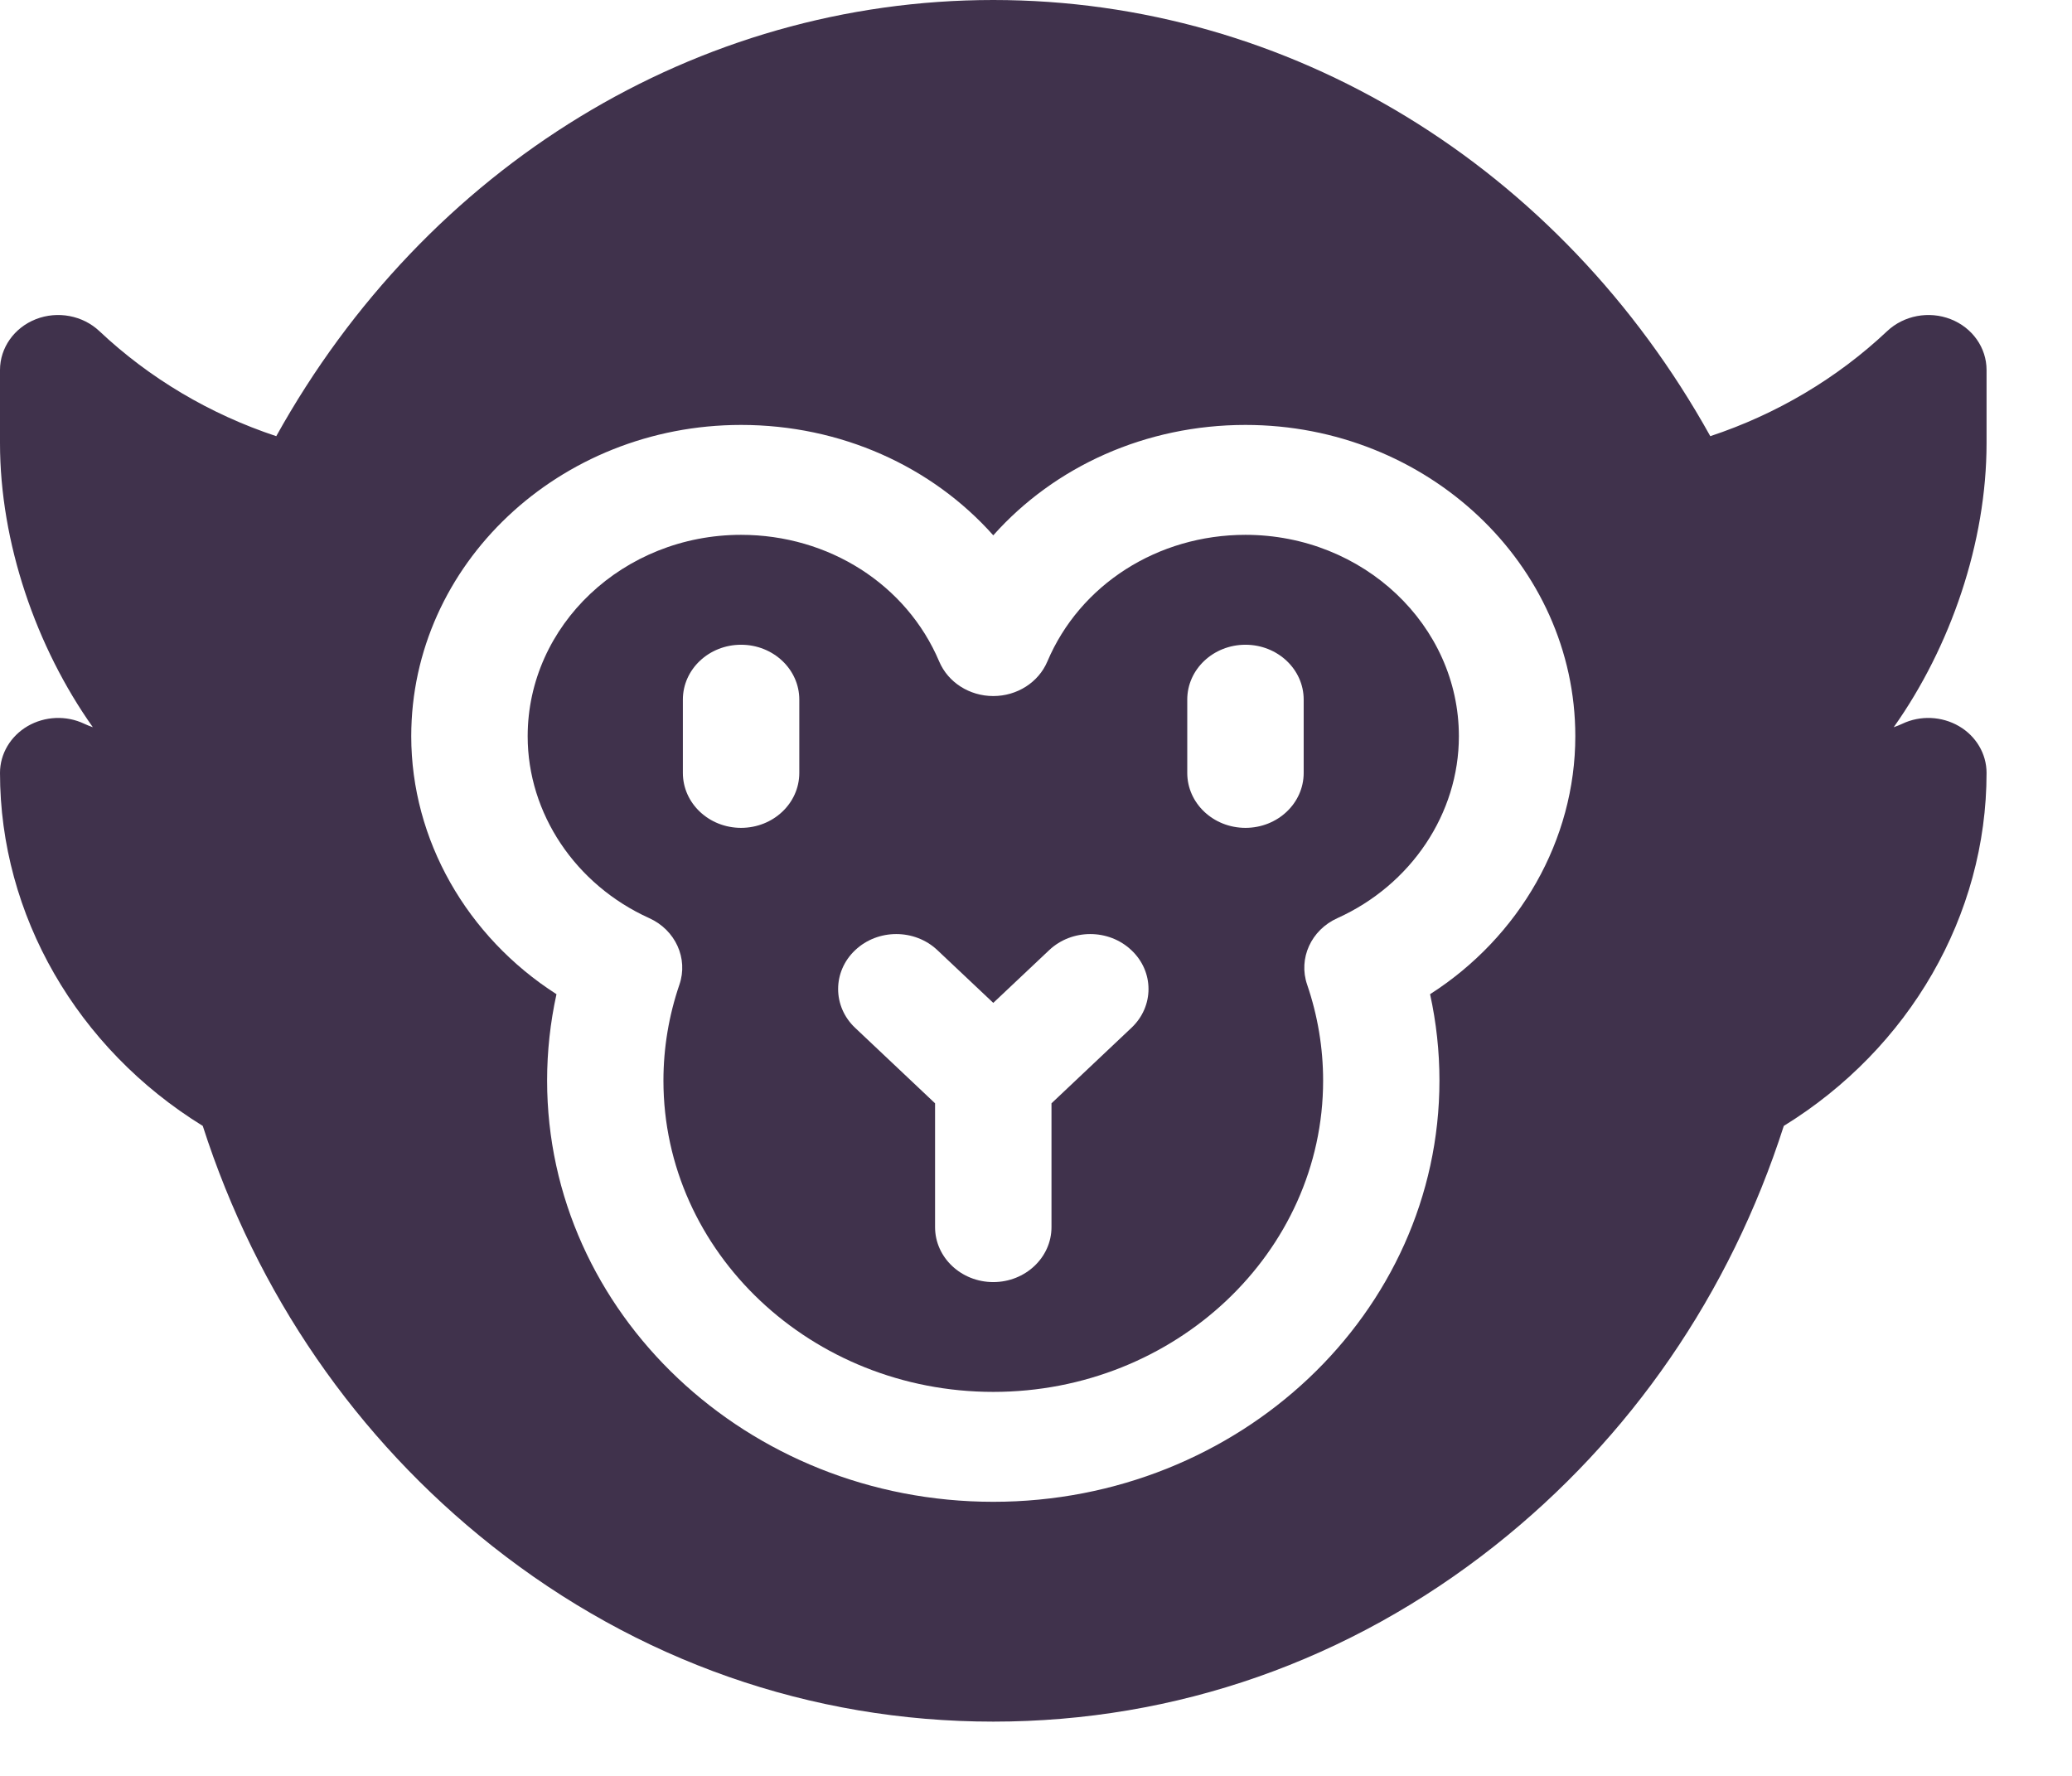
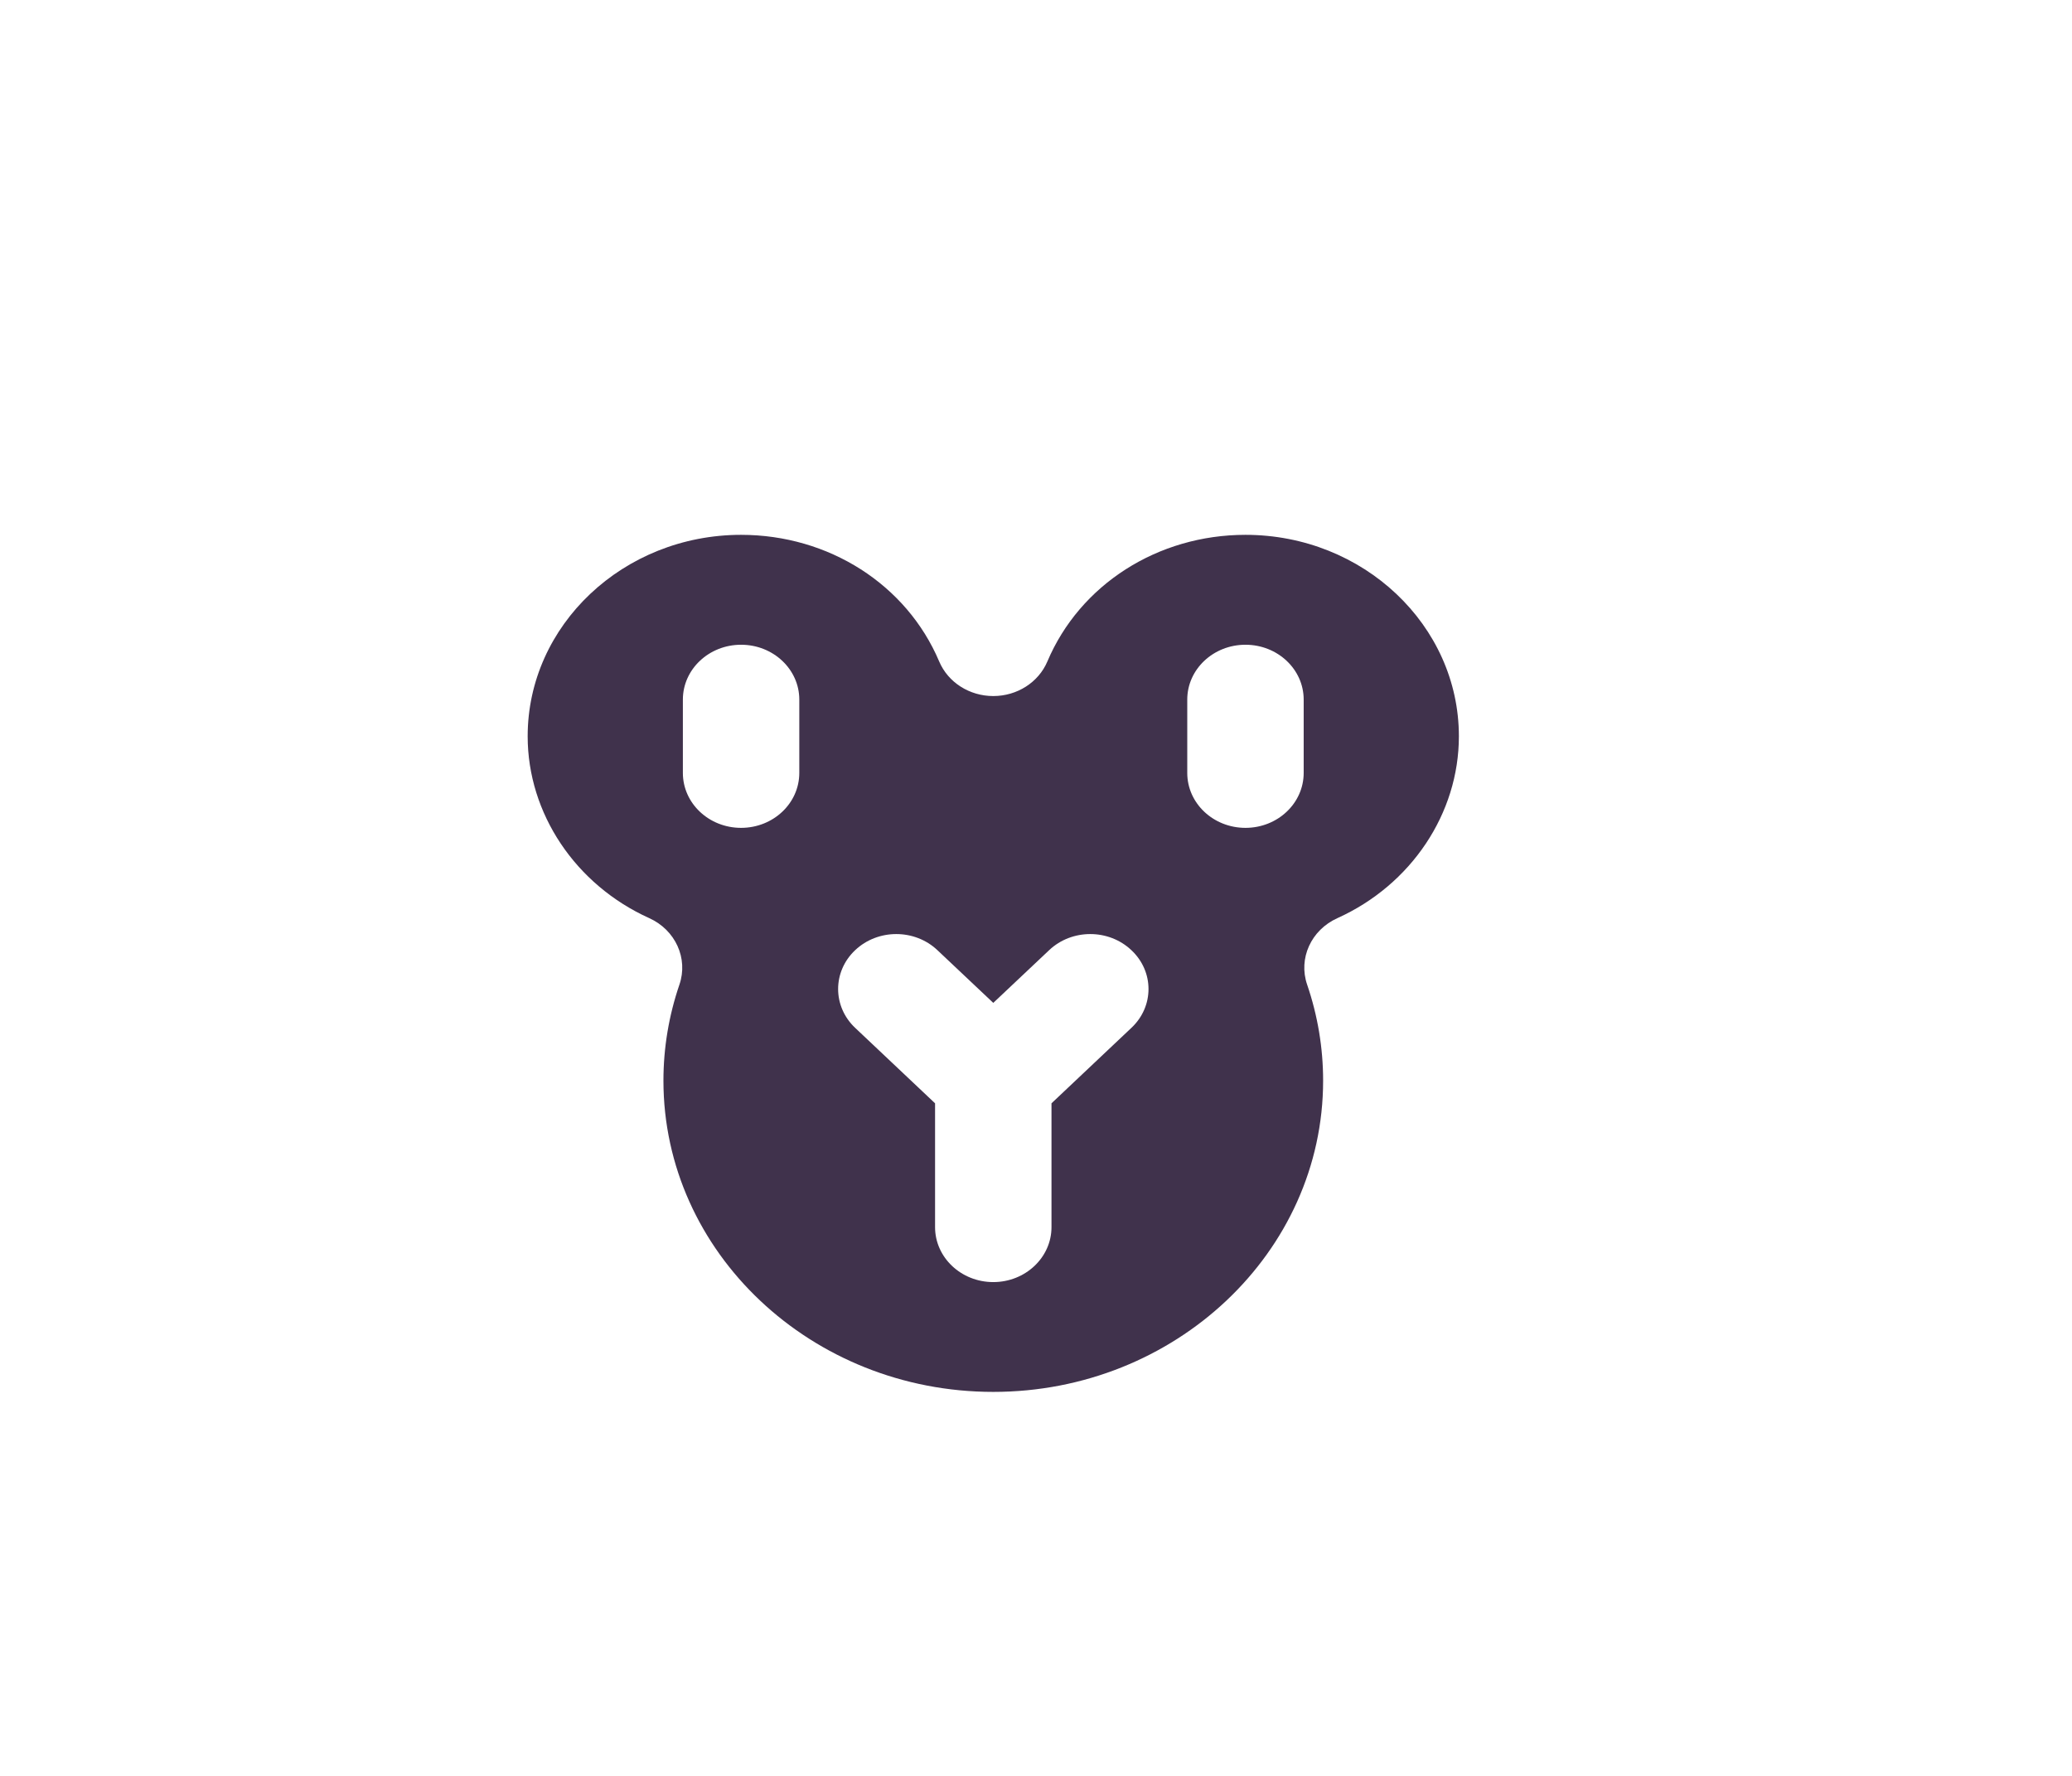
<svg xmlns="http://www.w3.org/2000/svg" width="21" height="18" viewBox="0 0 21 18" fill="none">
-   <path d="M20.134 3.75C20.134 3.525 19.991 3.321 19.77 3.235C19.55 3.149 19.296 3.197 19.127 3.356C18.62 3.834 18.007 4.198 17.334 4.421C15.812 1.682 13.069 0 10.067 0C7.065 0 4.322 1.682 2.8 4.421C2.127 4.198 1.514 3.834 1.007 3.356C0.838 3.197 0.584 3.149 0.364 3.235C0.144 3.321 0 3.525 0 3.75V4.492C0 5.498 0.364 6.557 0.941 7.371C0.909 7.36 0.88 7.348 0.854 7.336C0.671 7.249 0.454 7.259 0.28 7.36C0.106 7.462 0 7.641 0 7.834C0 9.277 0.782 10.627 2.055 11.412C2.601 13.112 3.611 14.58 4.986 15.668C6.459 16.834 8.216 17.45 10.067 17.45C11.918 17.45 13.675 16.834 15.149 15.668C16.524 14.58 17.534 13.112 18.079 11.412C19.353 10.627 20.134 9.277 20.134 7.834C20.134 7.641 20.028 7.461 19.854 7.36C19.68 7.259 19.463 7.249 19.28 7.336C19.254 7.348 19.225 7.36 19.193 7.371C19.77 6.557 20.134 5.498 20.134 4.492V3.75ZM14.494 10.077C14.557 10.364 14.589 10.657 14.589 10.952C14.589 13.307 12.561 15.222 10.067 15.222C7.573 15.222 5.545 13.307 5.545 10.952C5.545 10.657 5.577 10.364 5.64 10.077C4.733 9.496 4.168 8.513 4.168 7.462C4.168 5.722 5.668 4.307 7.511 4.307C8.52 4.307 9.444 4.726 10.067 5.426C10.69 4.726 11.614 4.307 12.623 4.307C14.466 4.307 15.966 5.722 15.966 7.462C15.966 8.513 15.401 9.496 14.494 10.077Z" fill="#40324C" />
  <path d="M12.623 5.421C11.734 5.421 10.945 5.925 10.615 6.705C10.525 6.917 10.308 7.055 10.067 7.055C9.826 7.055 9.609 6.917 9.519 6.705C9.189 5.925 8.4 5.421 7.511 5.421C6.318 5.421 5.348 6.337 5.348 7.463C5.348 8.245 5.832 8.968 6.58 9.306C6.846 9.426 6.977 9.715 6.886 9.98C6.779 10.293 6.724 10.621 6.724 10.953C6.724 12.693 8.224 14.108 10.067 14.108C11.91 14.108 13.41 12.693 13.41 10.953C13.41 10.621 13.355 10.293 13.248 9.98C13.157 9.715 13.288 9.426 13.555 9.306C14.303 8.968 14.786 8.245 14.786 7.463C14.786 6.337 13.816 5.421 12.623 5.421ZM8.101 7.834C8.101 8.142 7.837 8.391 7.511 8.391C7.185 8.391 6.921 8.142 6.921 7.834V7.091C6.921 6.784 7.185 6.535 7.511 6.535C7.837 6.535 8.101 6.784 8.101 7.091V7.834ZM11.467 10.418L10.657 11.183V12.438C10.657 12.745 10.393 12.995 10.067 12.995C9.741 12.995 9.477 12.745 9.477 12.438V11.183L8.667 10.418C8.437 10.201 8.437 9.848 8.667 9.631C8.897 9.413 9.271 9.413 9.501 9.631L10.067 10.165L10.633 9.631C10.863 9.413 11.237 9.413 11.467 9.631C11.698 9.848 11.698 10.201 11.467 10.418ZM13.213 7.834C13.213 8.142 12.949 8.391 12.623 8.391C12.297 8.391 12.033 8.142 12.033 7.834V7.091C12.033 6.784 12.297 6.535 12.623 6.535C12.949 6.535 13.213 6.784 13.213 7.091V7.834Z" fill="#40324C" />
</svg>